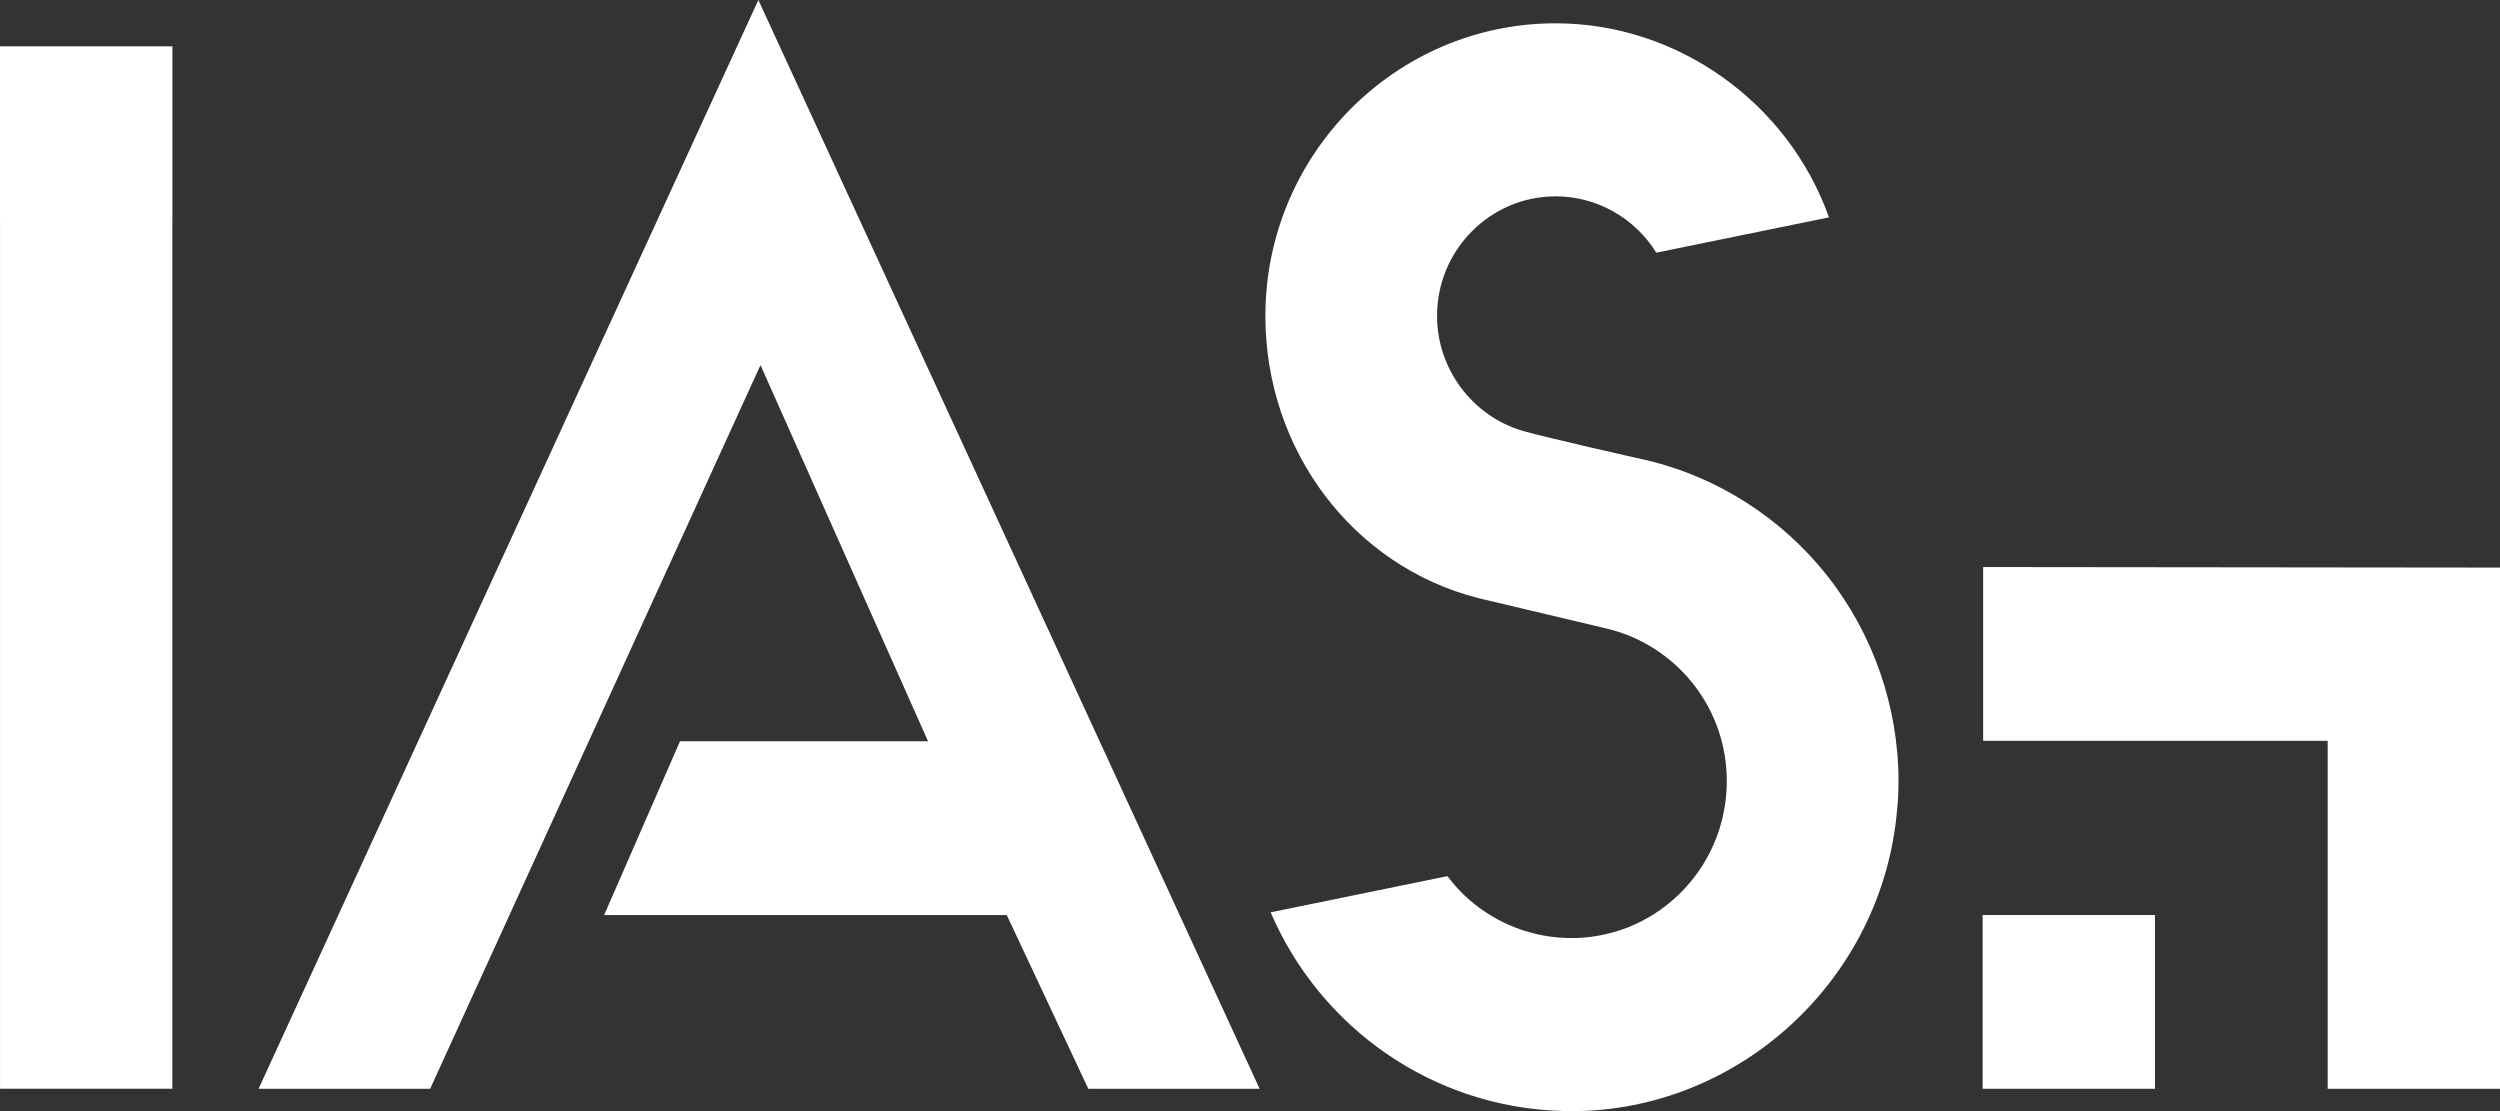
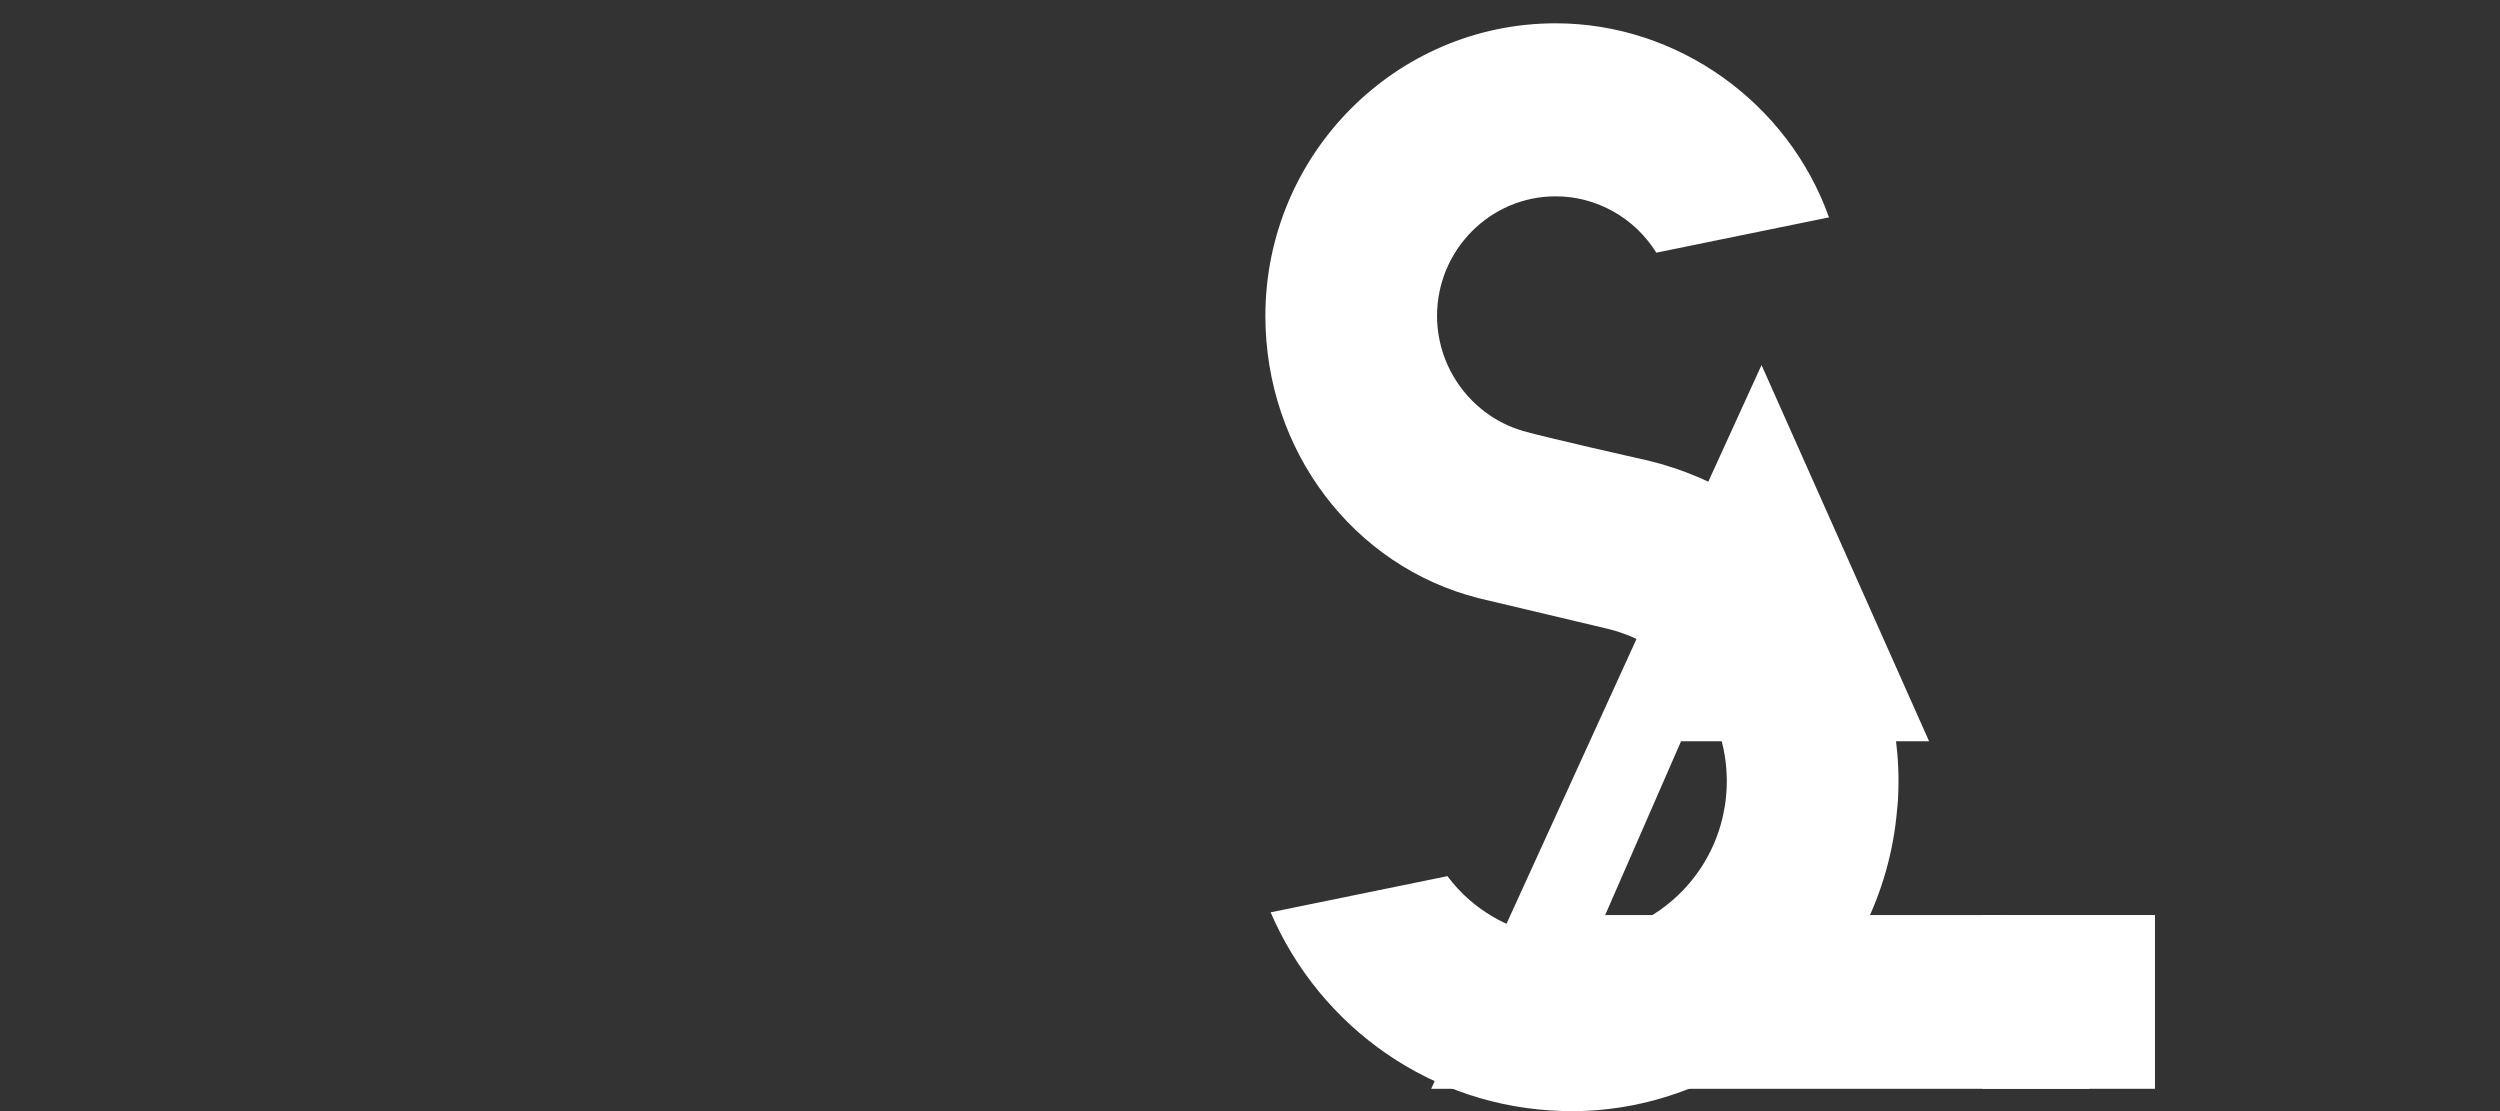
<svg xmlns="http://www.w3.org/2000/svg" id="Layer_1" width="72" height="32" version="1.1" viewBox="0 0 72 32">
  <rect x="0" y="0" width="72" height="32" fill="#333333" stroke="none" />
  <defs>
    <style>
      .st0 {
        fill: #fff;
      }
    </style>
  </defs>
-   <path class="st0" d="M36.277,31.357L21.841,0,7.447,31.357h4.941l9.514-20.843,4.826,10.835h-7.144l-2.185,5.004h11.595l2.349,5.004h4.933Z" />
+   <path class="st0" d="M36.277,31.357h4.941l9.514-20.843,4.826,10.835h-7.144l-2.185,5.004h11.595l2.349,5.004h4.933Z" />
  <path class="st0" d="M52.617,16.571c-1.307-1.648-3.137-2.822-5.157-3.308-.301-.067-2.956-.666-3.594-.851-1.46-.423-2.479-1.786-2.479-3.314,0-1.899,1.532-3.444,3.416-3.444,1.186,0,2.28.625,2.899,1.623l4.973-1.017c-1.178-3.309-4.361-5.589-7.872-5.589-4.61,0-8.36,3.78-8.36,8.428,0,3.868,2.523,7.21,6.138,8.127l.15.036c.486.115,2.065.491,3.565.846.962.231,1.836.792,2.458,1.576.639.806.978,1.78.978,2.816,0,.225-.017.453-.054.699l-.05.266c-.176.819-.577,1.571-1.158,2.176-.804.837-1.877,1.325-3.043,1.373l-.181.001c-1.068,0-2.107-.389-2.923-1.095-.237-.205-.449-.436-.637-.687l-5.092,1.042c1.437,3.342,4.678,5.62,8.401,5.721.04.001.19.006.259.006,4.854,0,8.975-3.818,9.383-8.692l.022-.237c.012-.198.018-.39.018-.572,0-2.148-.732-4.253-2.06-5.928l-.001-.001Z" />
-   <path class="st0" d="M0,1.335v5.013h.001v25.008h4.963V6.349h.001V1.335H0Z" />
  <path class="st0" d="M62.063,26.353h-4.963v5.004h4.963v-5.004Z" />
-   <path class="st0" d="M57.115,16.331v5.004h9.922v10.023h4.963v-15.011l-14.885-.016Z" />
</svg>